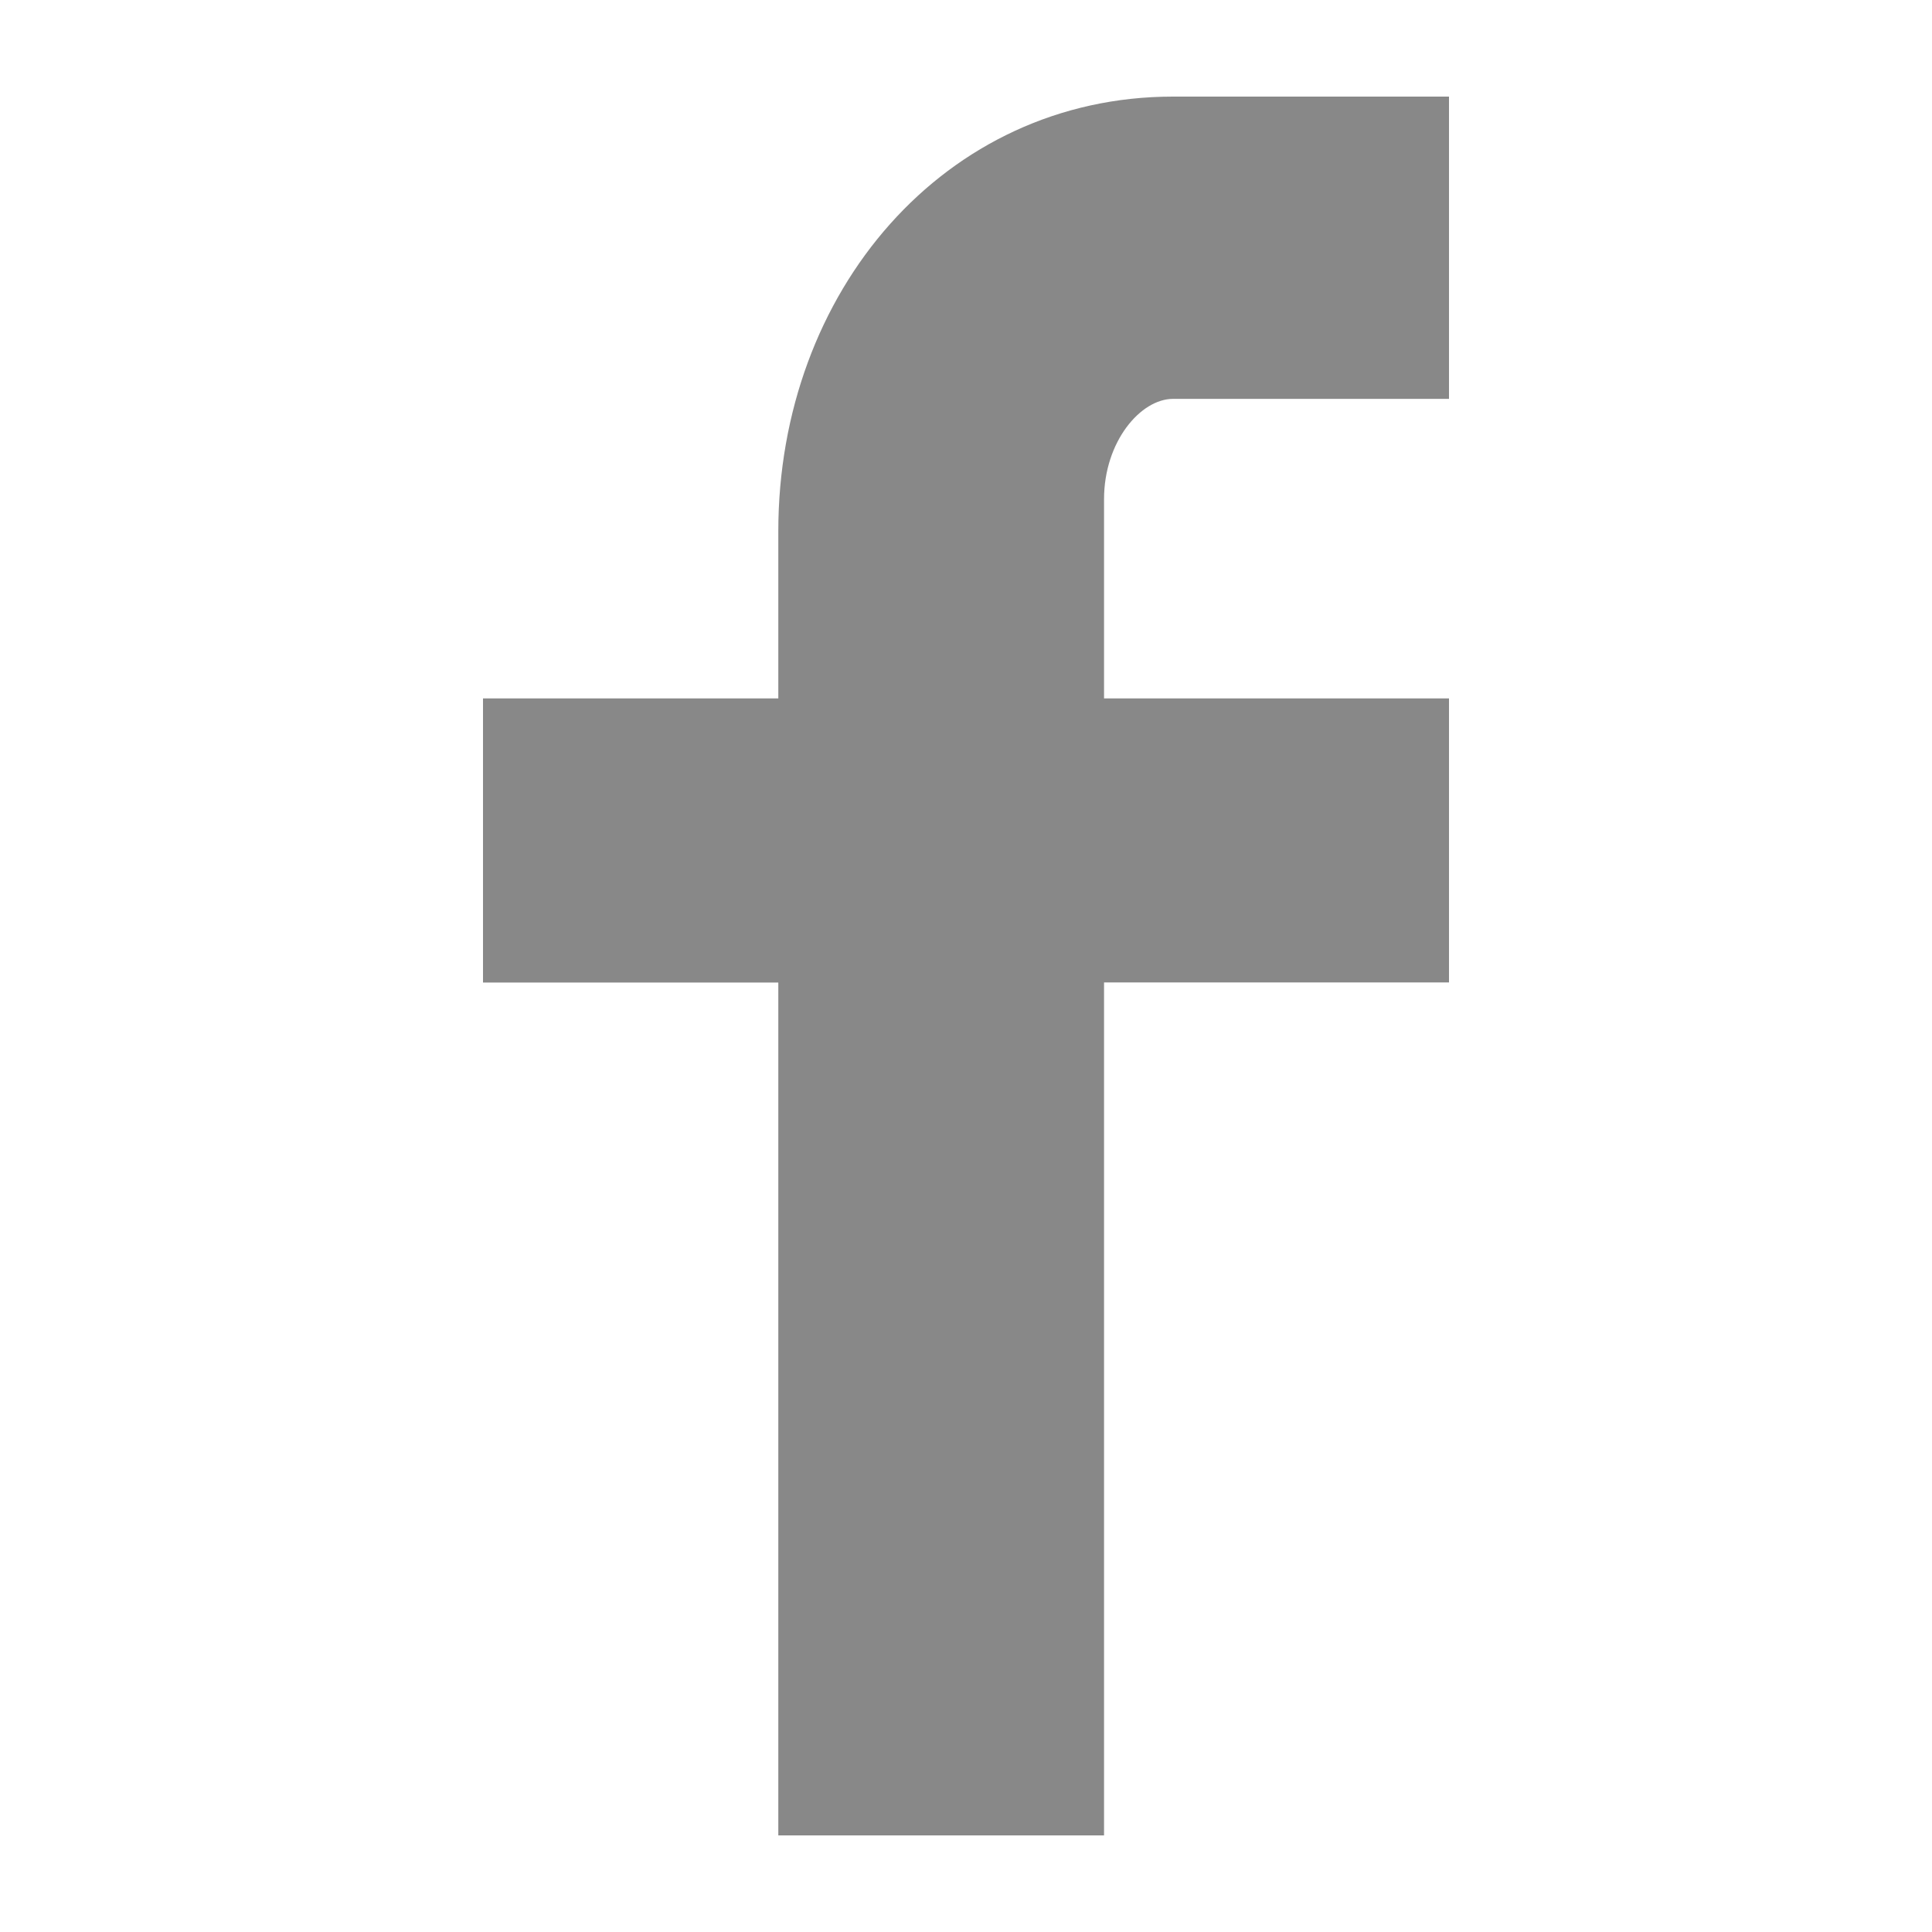
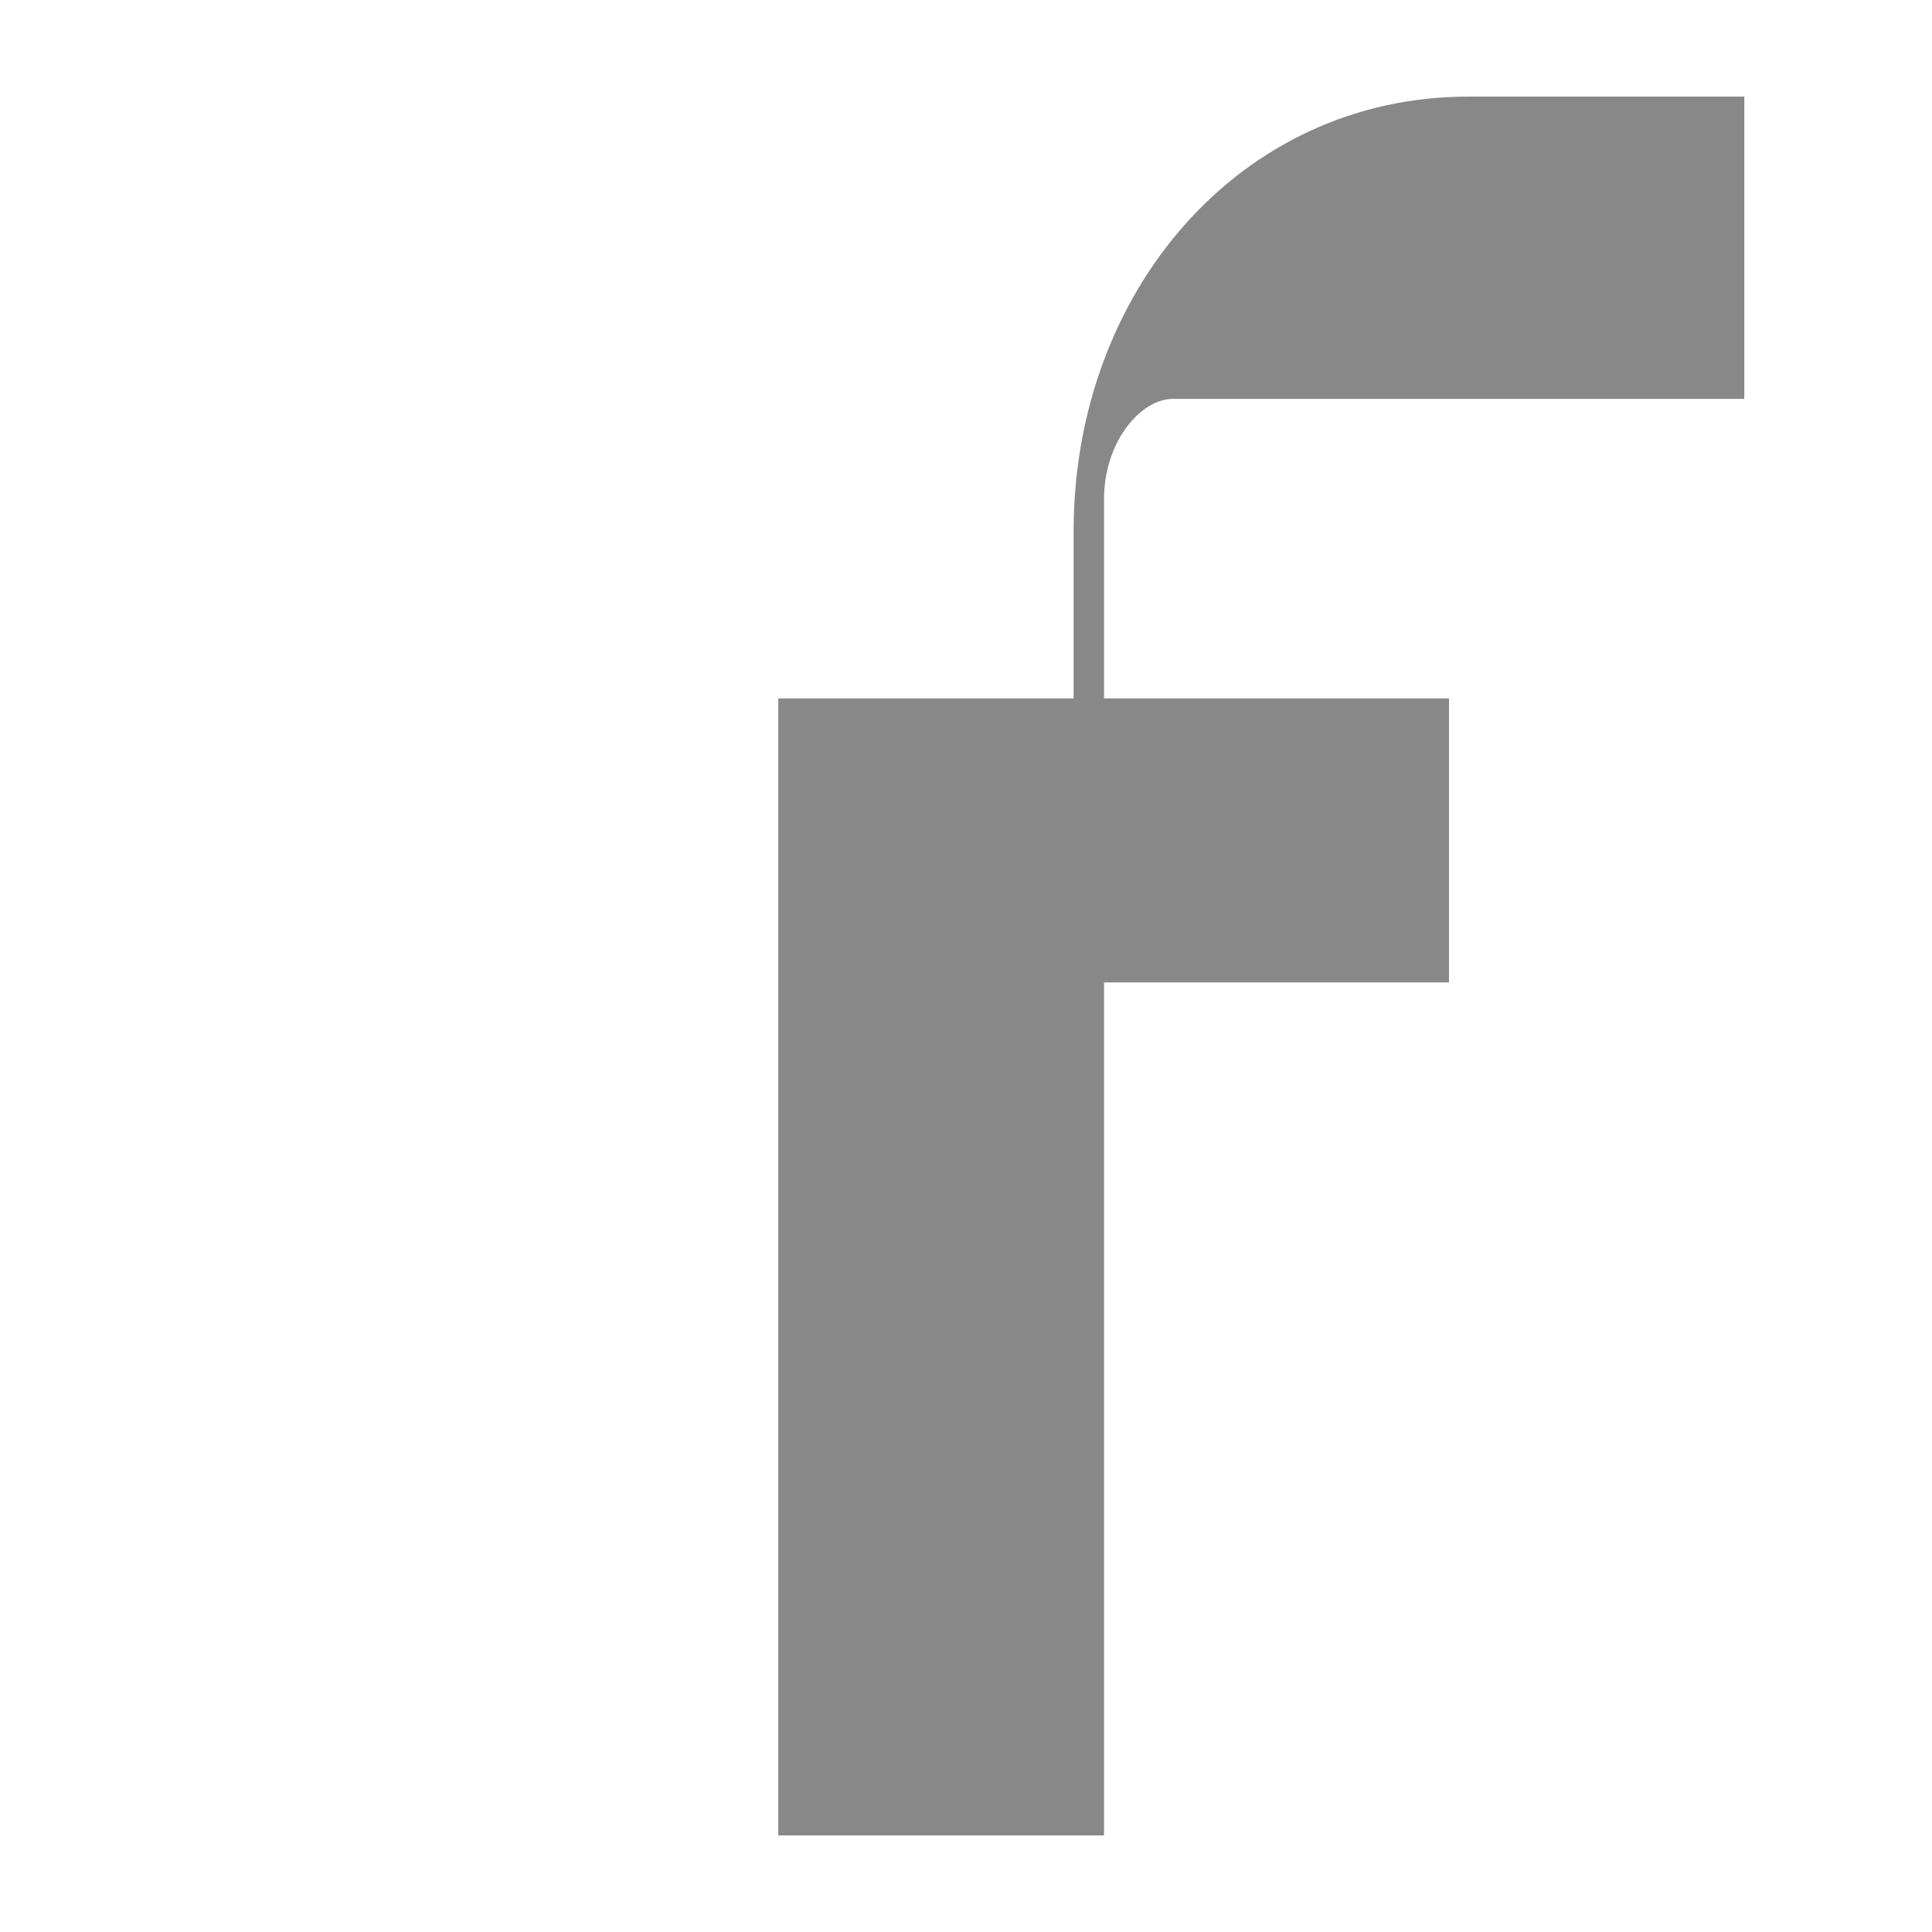
<svg xmlns="http://www.w3.org/2000/svg" version="1.1" width="20" height="20" viewBox="0 0 20 20">
-   <path d="M15 4.129h-2.856c-0.338 0-0.715 0.444-0.715 1.039v2.062h3.571v2.94h-3.571v8.83h-3.372v-8.829h-3.057v-2.941h3.057v-1.73c0-2.481 1.722-4.5 4.086-4.5h2.857v3.129z" fill="#888888" />
+   <path d="M15 4.129h-2.856c-0.338 0-0.715 0.444-0.715 1.039v2.062h3.571v2.94h-3.571v8.83h-3.372v-8.829v-2.941h3.057v-1.73c0-2.481 1.722-4.5 4.086-4.5h2.857v3.129z" fill="#888888" />
</svg>